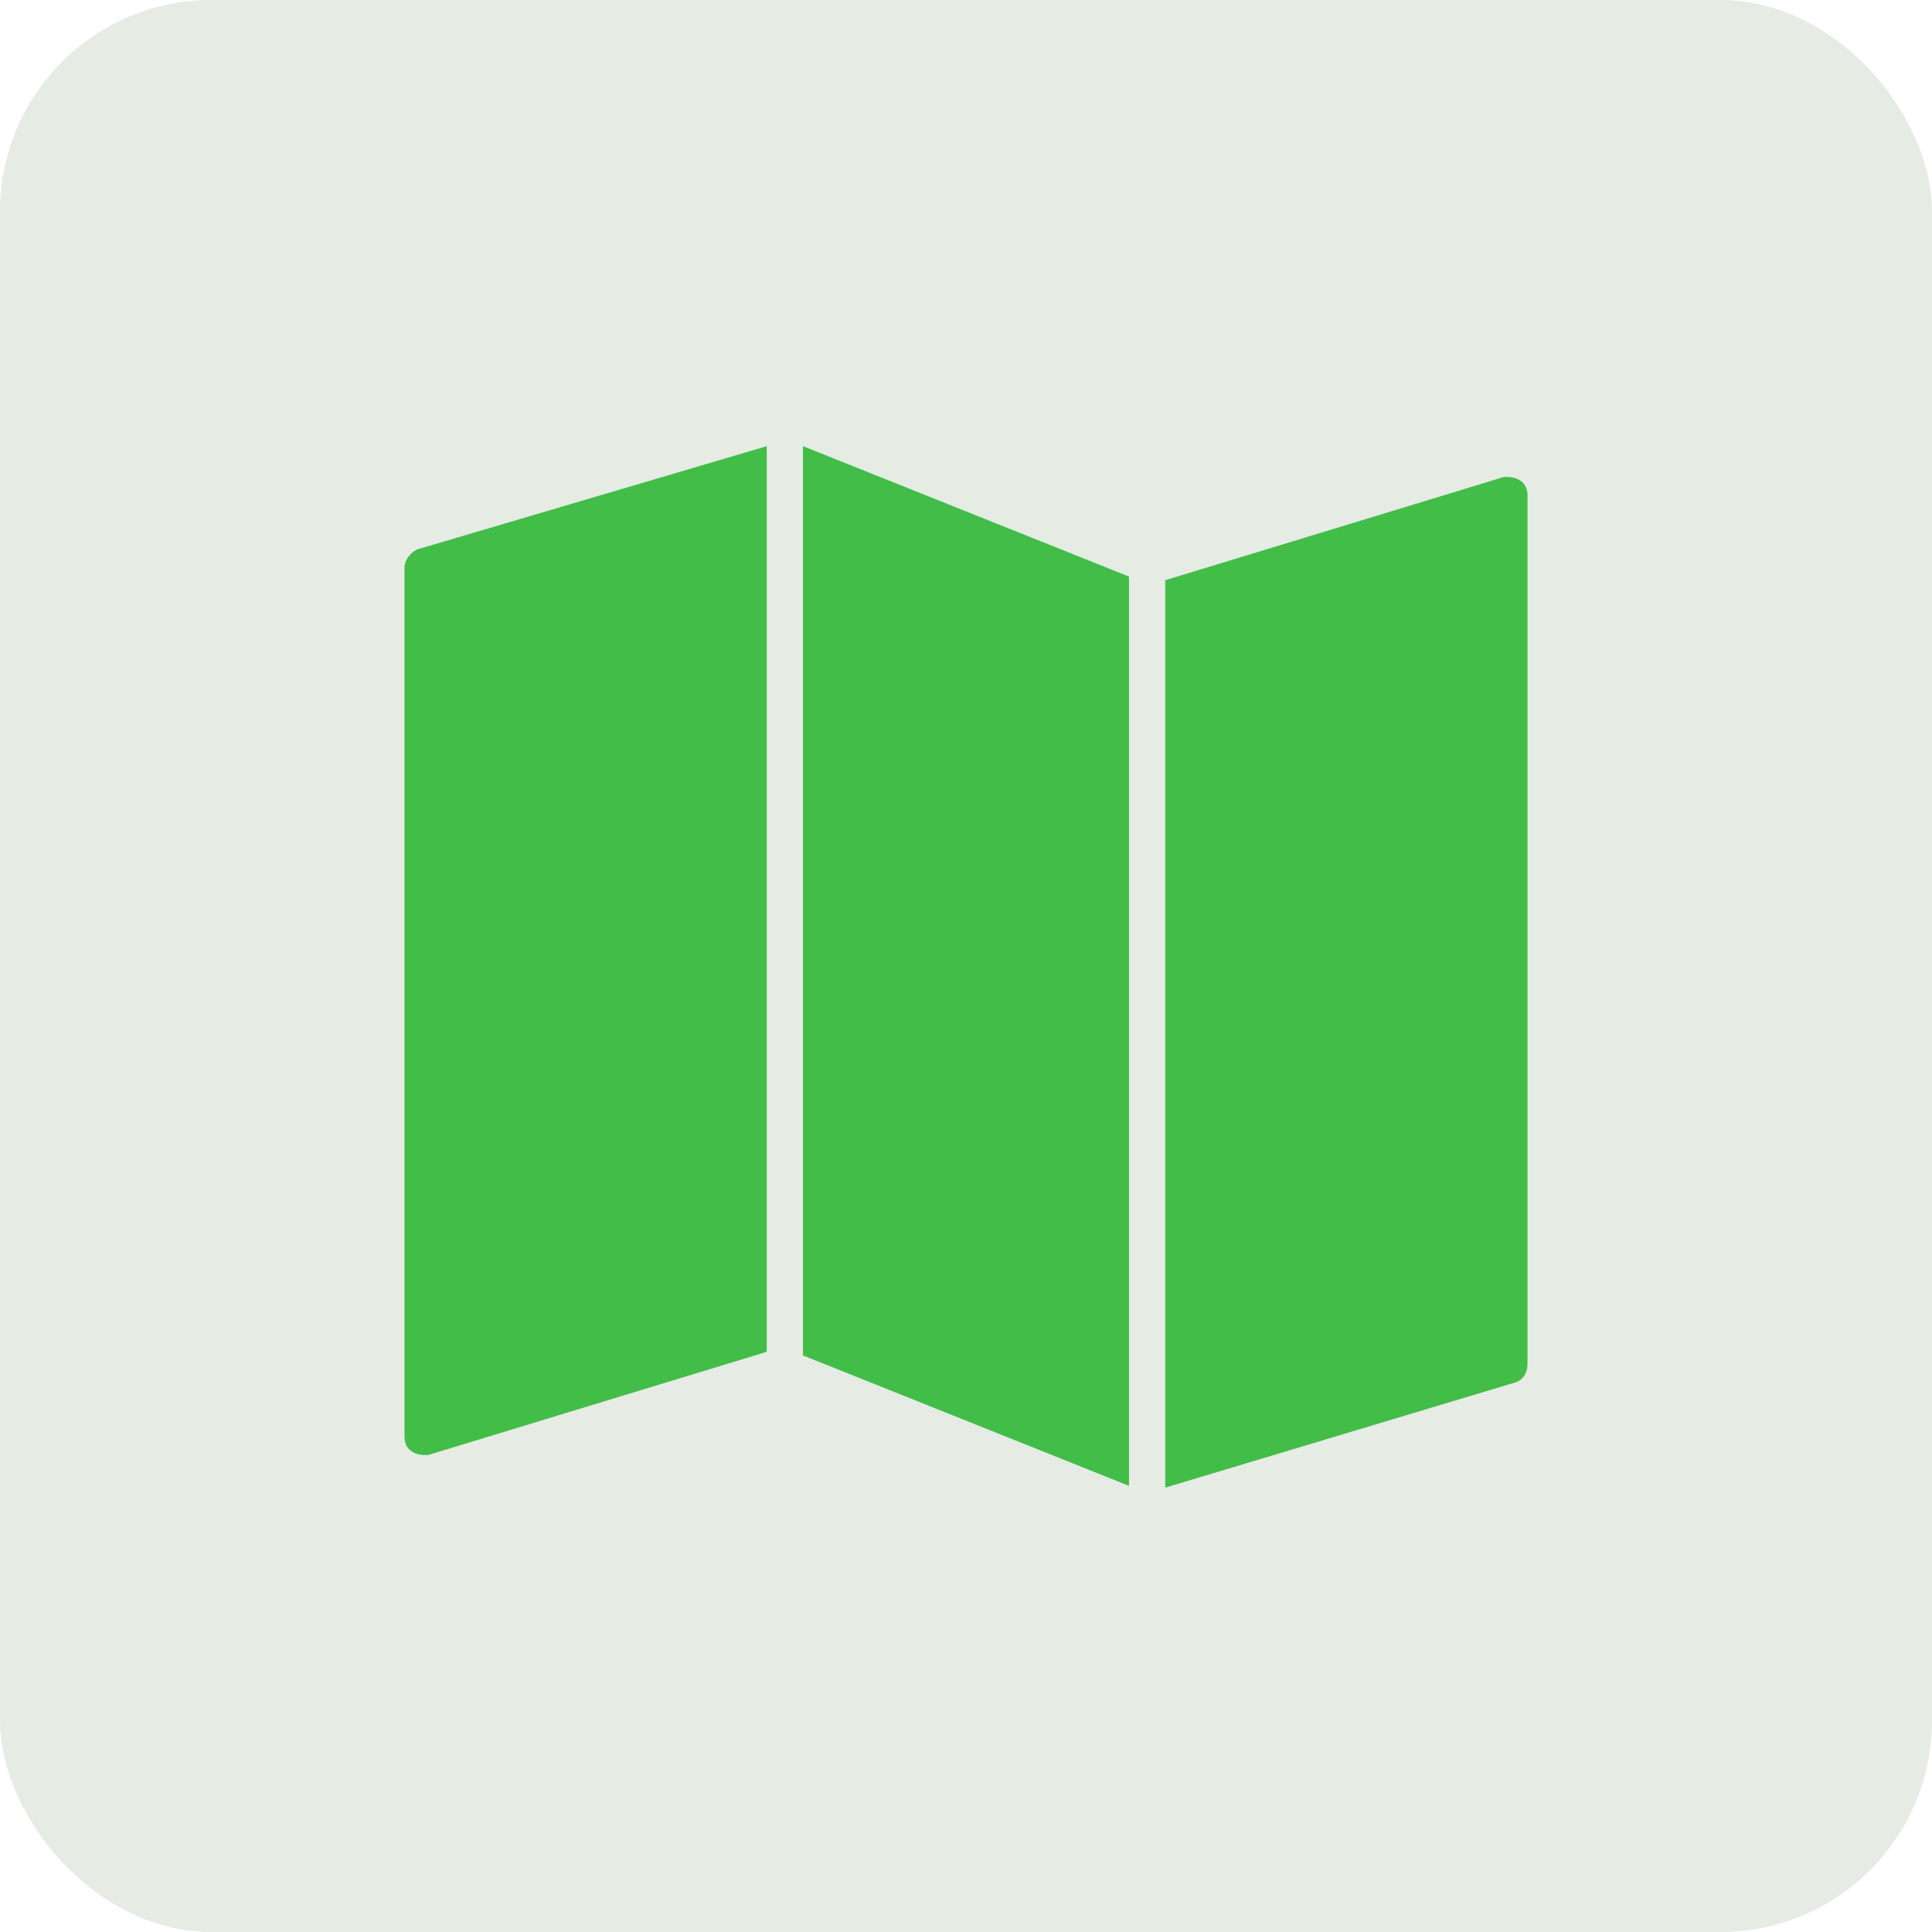
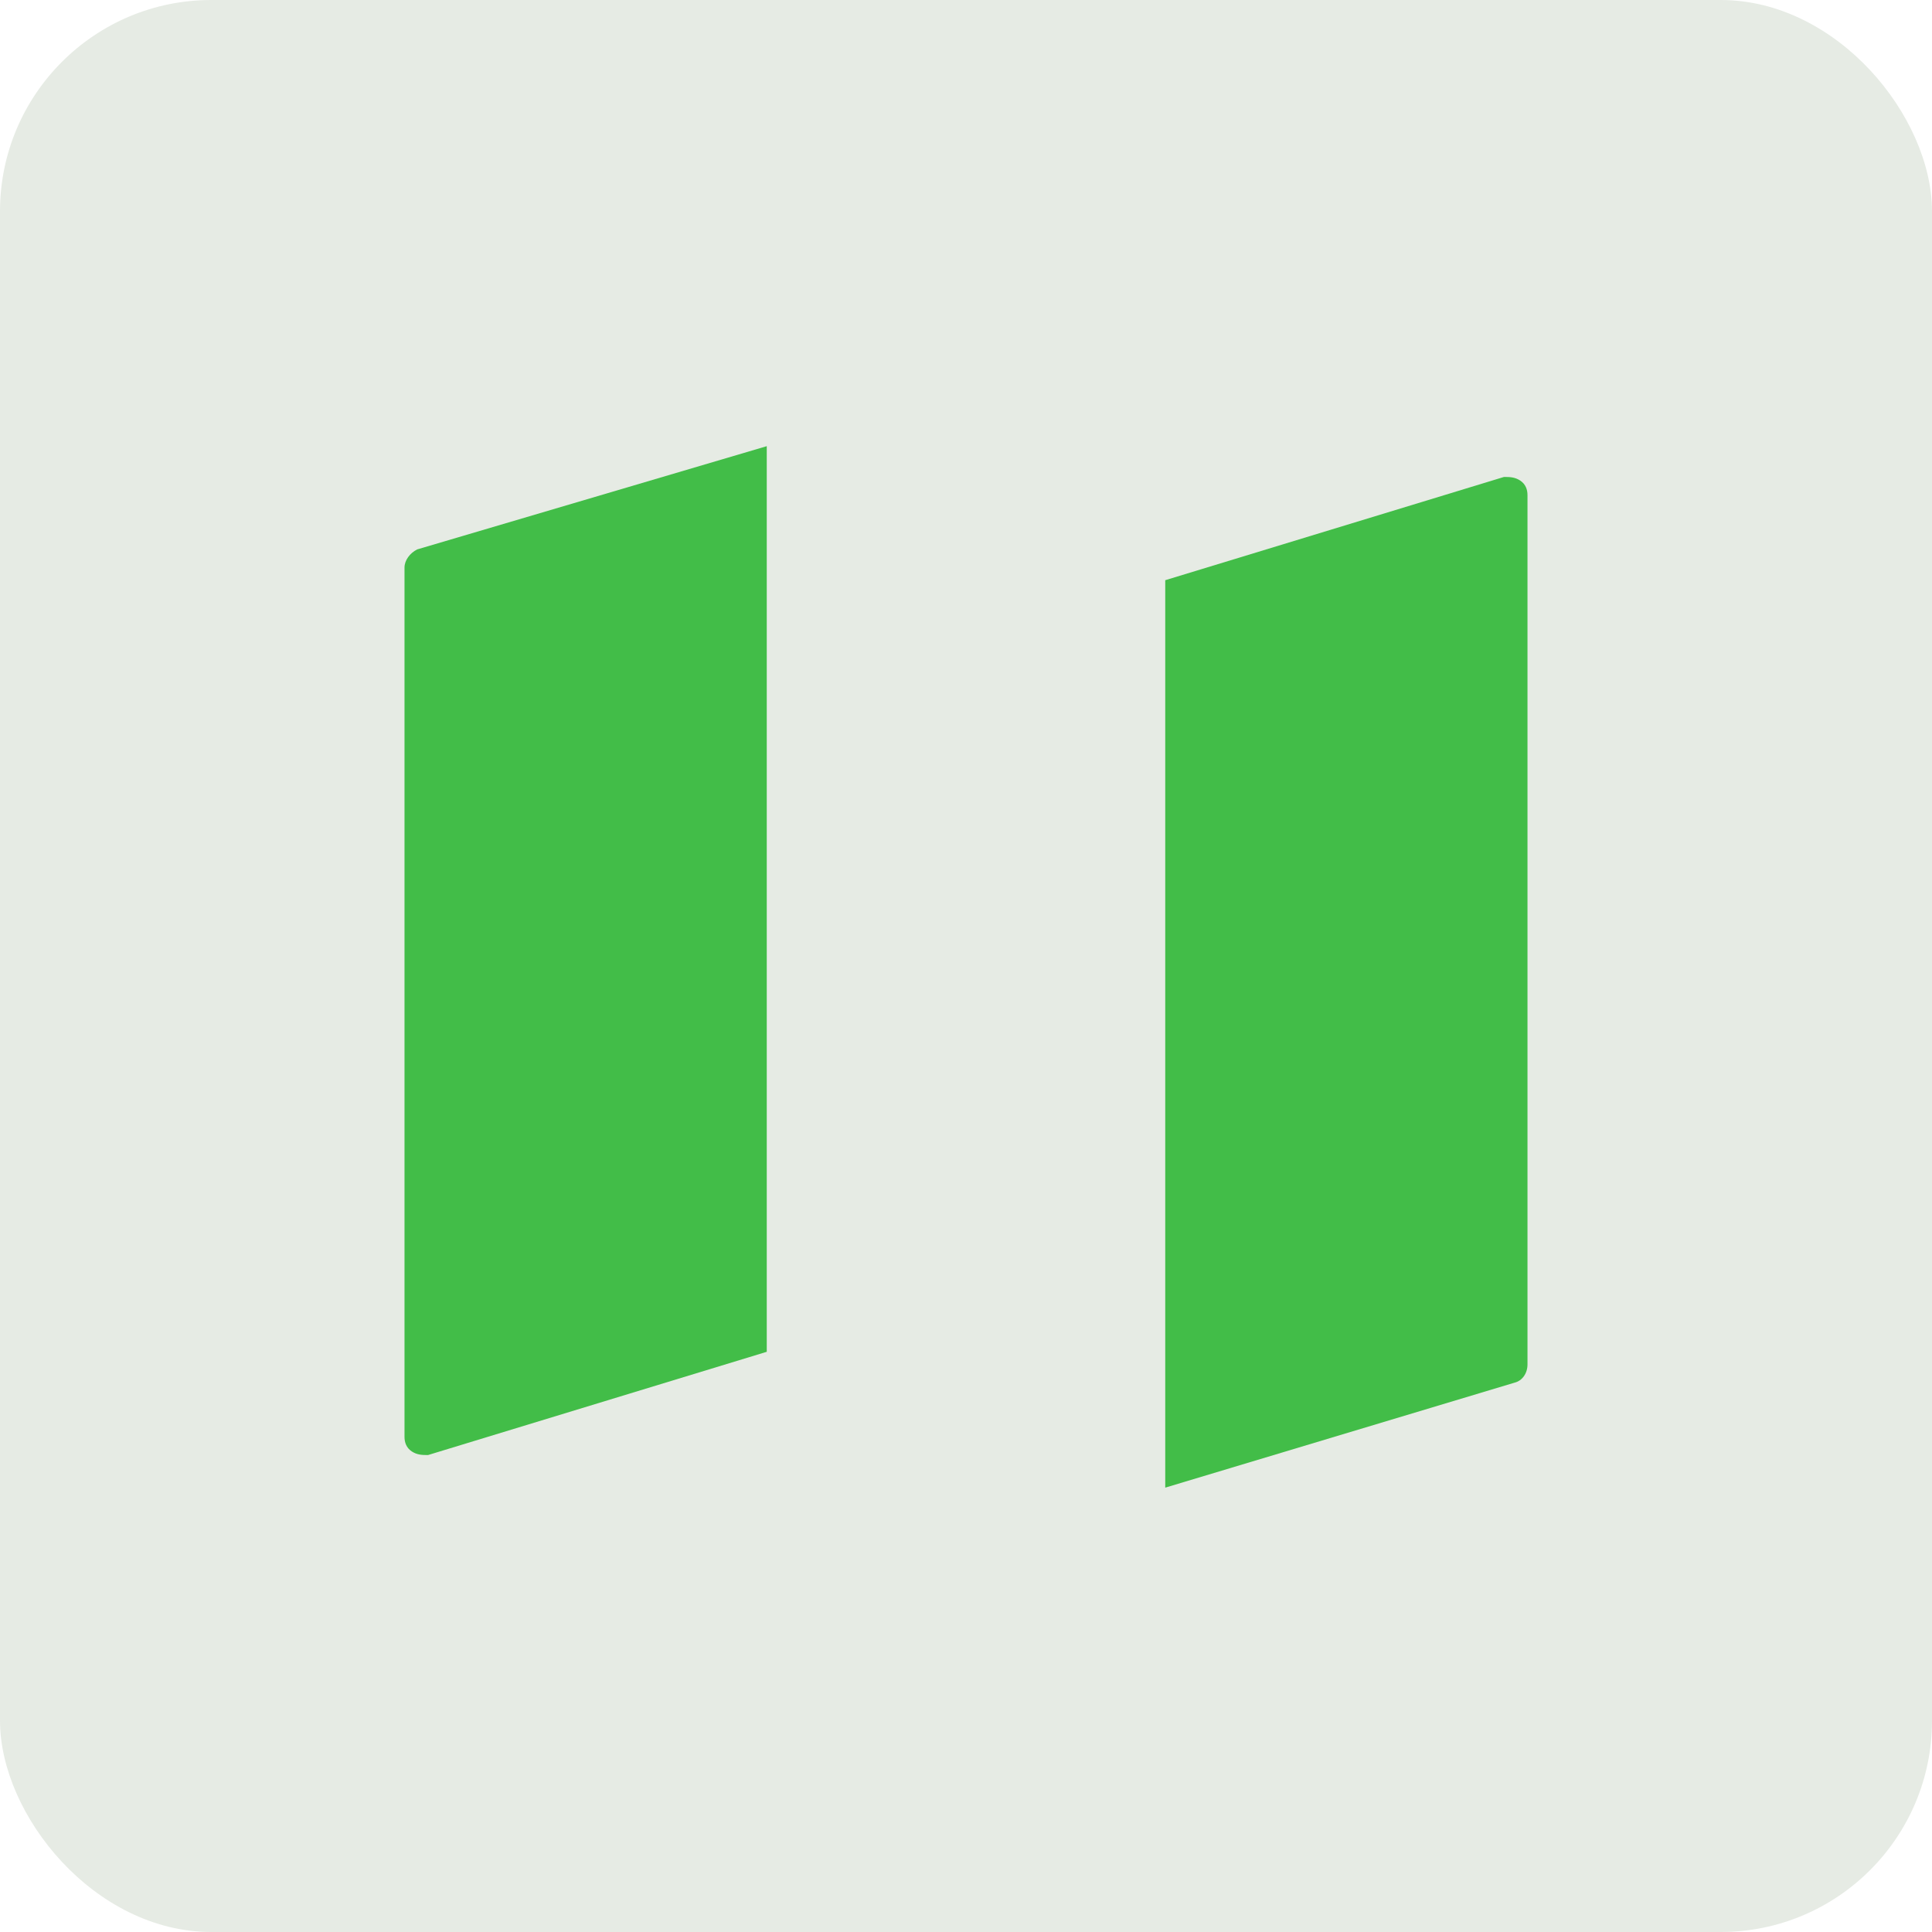
<svg xmlns="http://www.w3.org/2000/svg" width="64" height="64" viewBox="0 0 64 64">
  <rect data-element="frame" x="0" y="0" width="64" height="64" rx="7" ry="7" stroke="none" fill="#e6ebe4" />
  <g class="nc-icon-wrapper" fill="#42bd48" transform="translate(12.8 12.8) scale(0.6)">
-     <polygon data-color="color-2" fill="#42bd48" points="41,10.5 23,3.3 23,53.5 41,60.7 " />
    <path fill="#42bd48" d="M21,3.3L1.7,9C1.3,9.2,1,9.6,1,10v48c0,0.3,0.1,0.6,0.4,0.8C1.7,59,2,59,2.3,59L21,53.3V3.3z" />
    <path fill="#42bd48" d="M62.6,5.2C62.3,5,62,5,61.7,5L43,10.7v50.1L62.3,55c0.4-0.1,0.7-0.5,0.7-1V6C63,5.7,62.9,5.4,62.6,5.2z" />
  </g>
</svg>